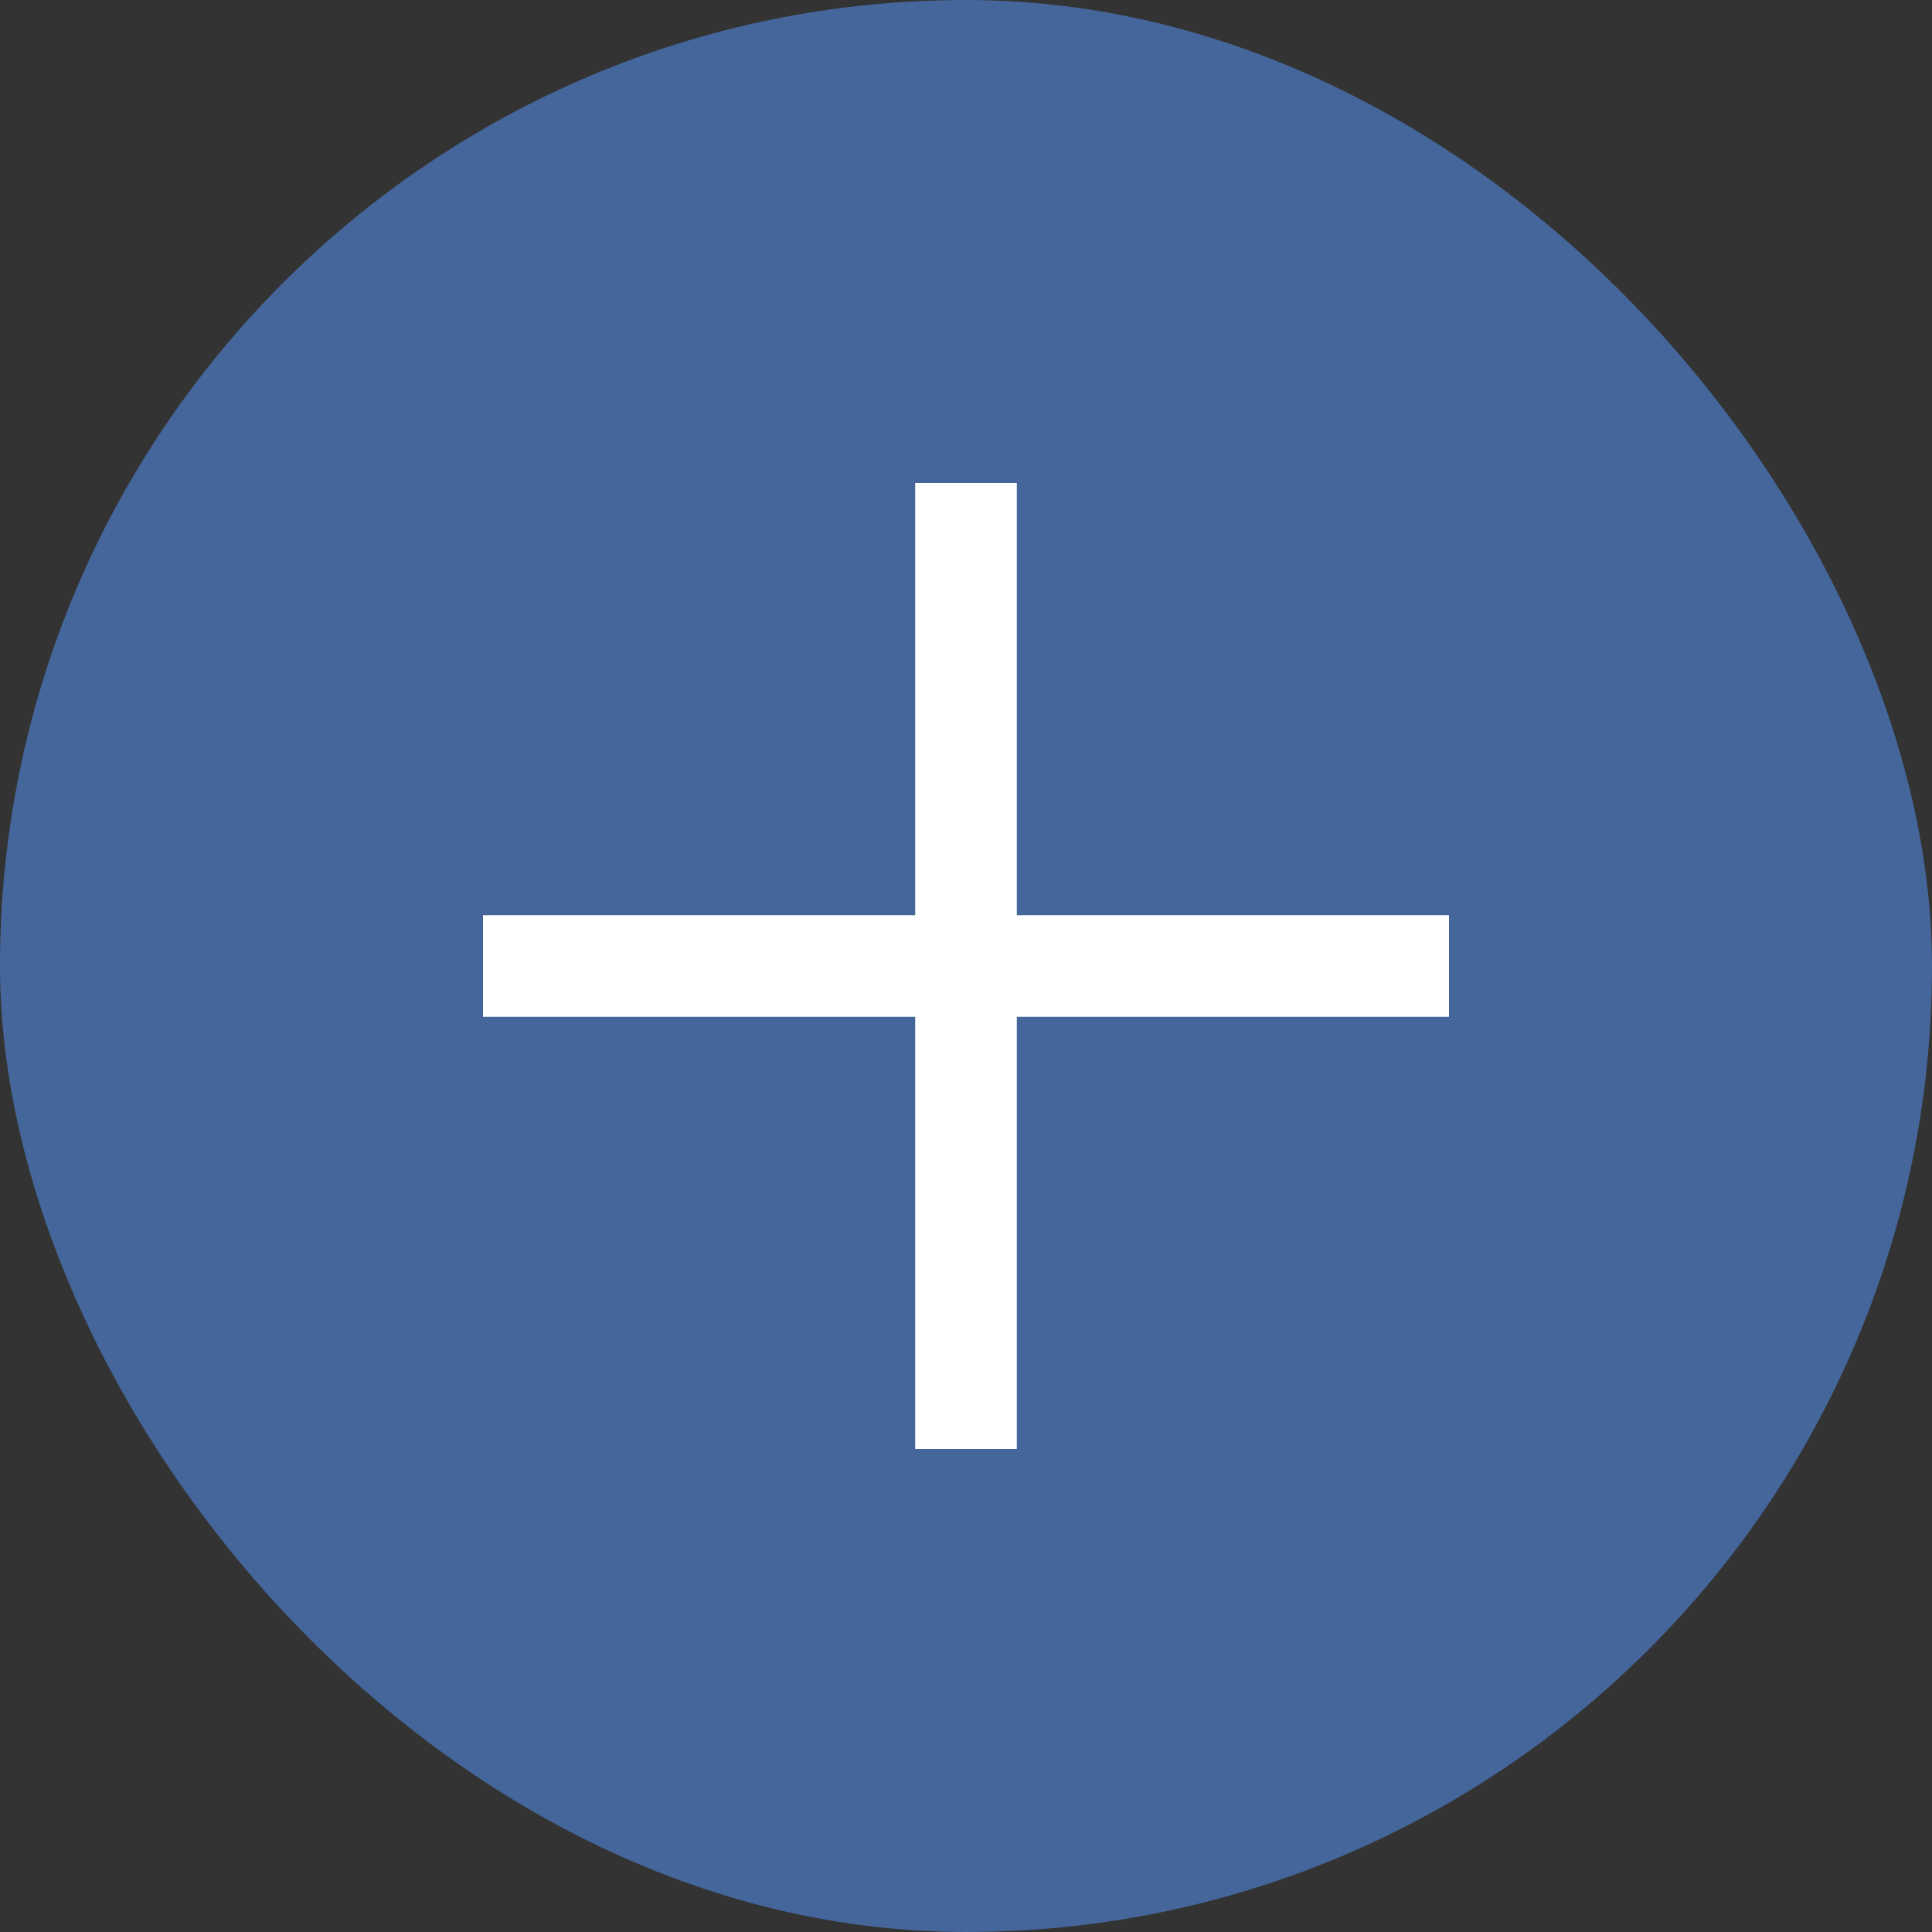
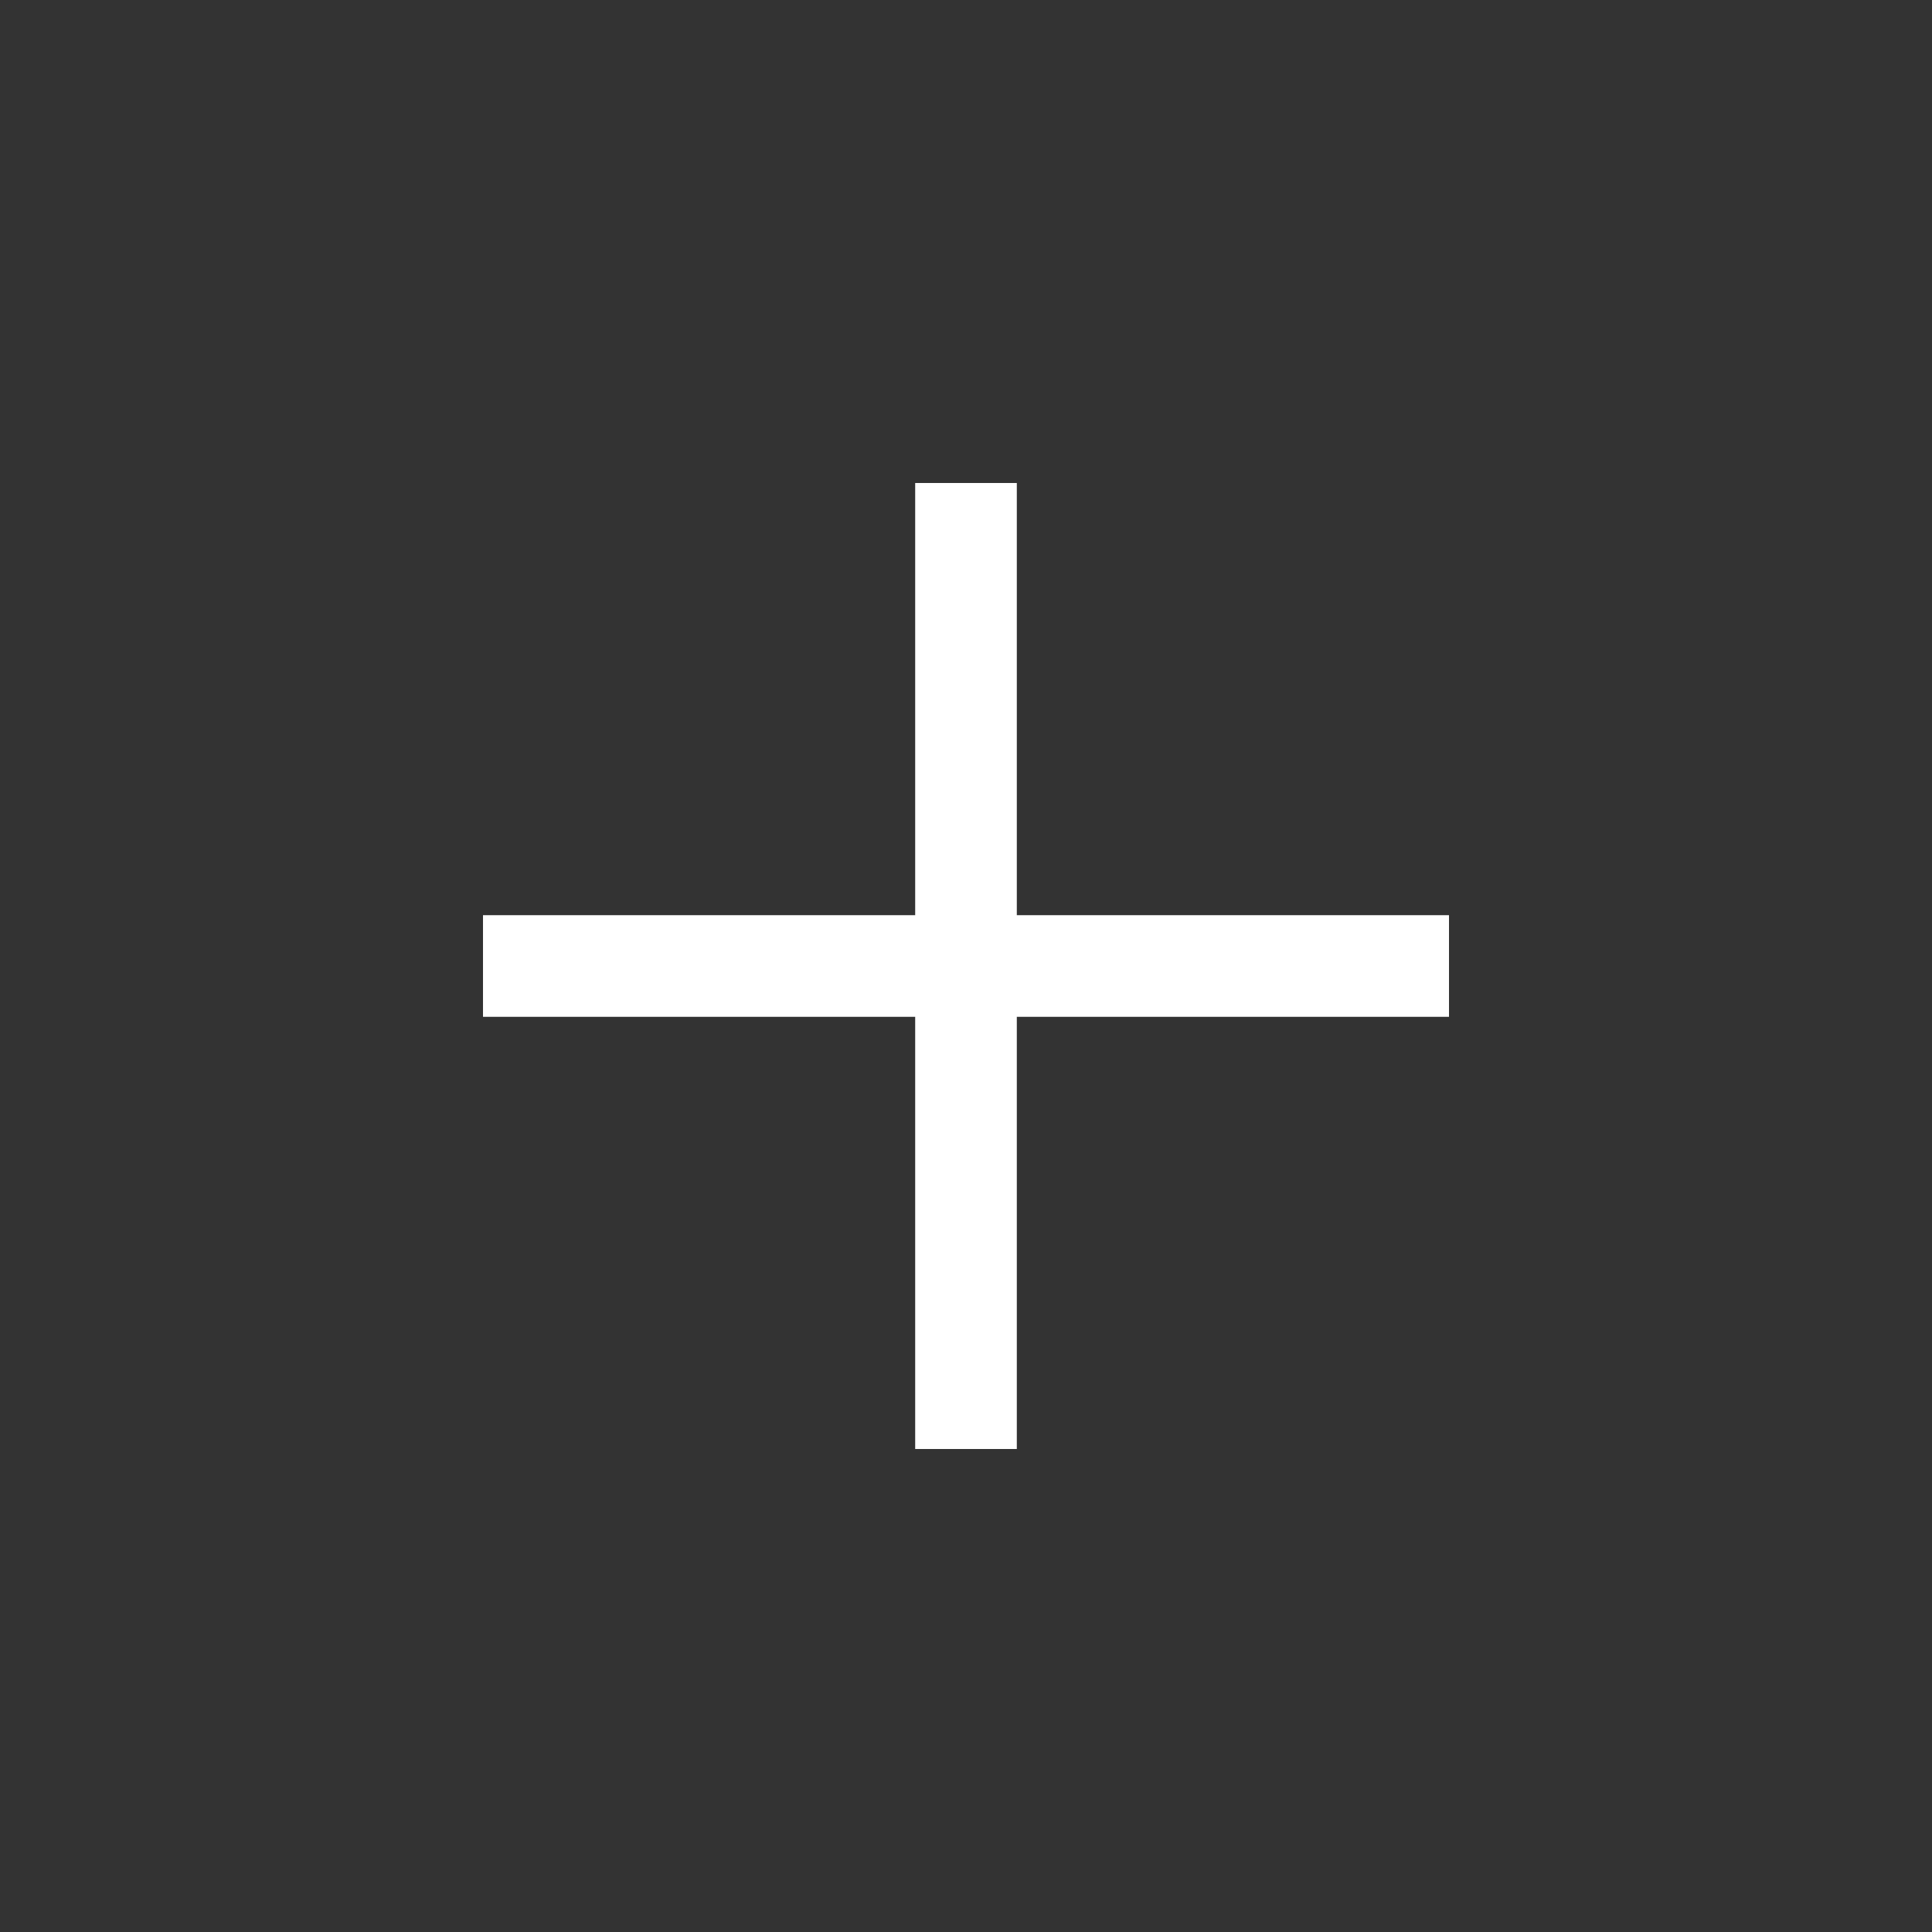
<svg xmlns="http://www.w3.org/2000/svg" width="20" height="20" viewBox="0 0 20 20" fill="none">
  <rect x="0" y="0" width="20" height="20" fill="#333333" stroke="none" />
-   <rect width="20" height="20" rx="10" fill="#44669A" />
  <path fill-rule="evenodd" clip-rule="evenodd" d="M9.474 9.474V5H10.526V9.474H15V10.526H10.526V15H9.474V10.526H5V9.474H9.474Z" fill="white" />
</svg>